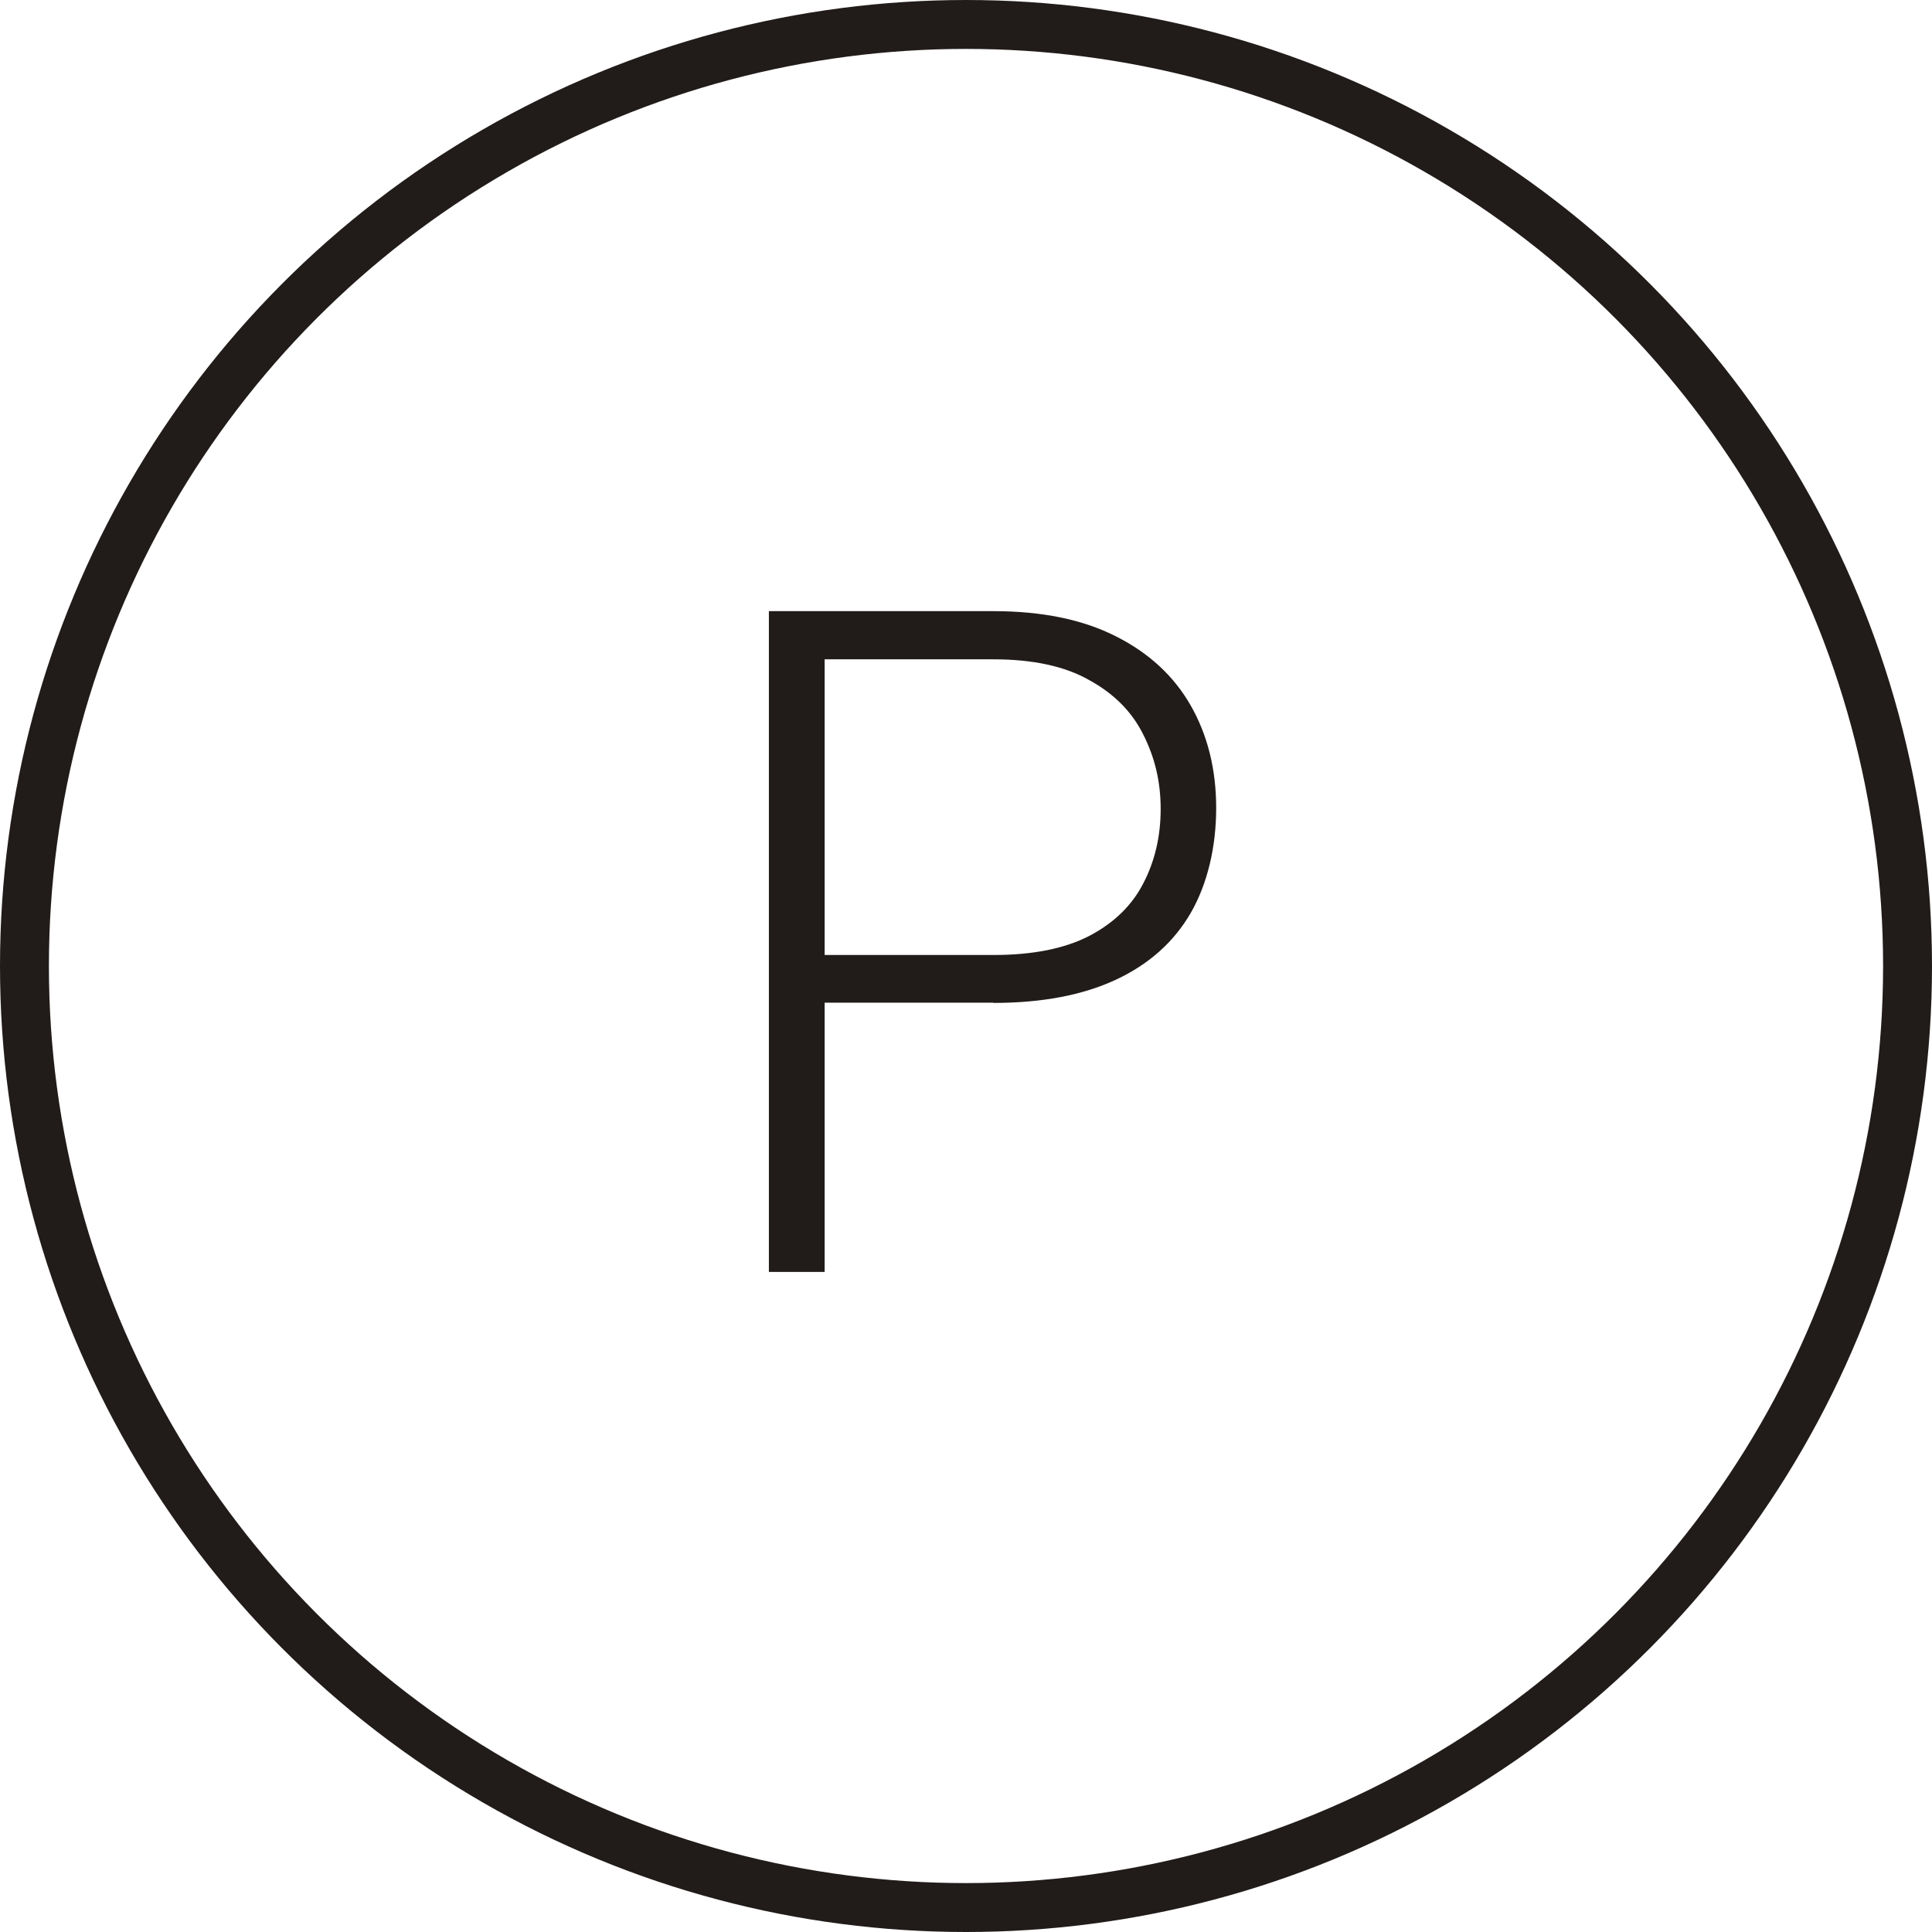
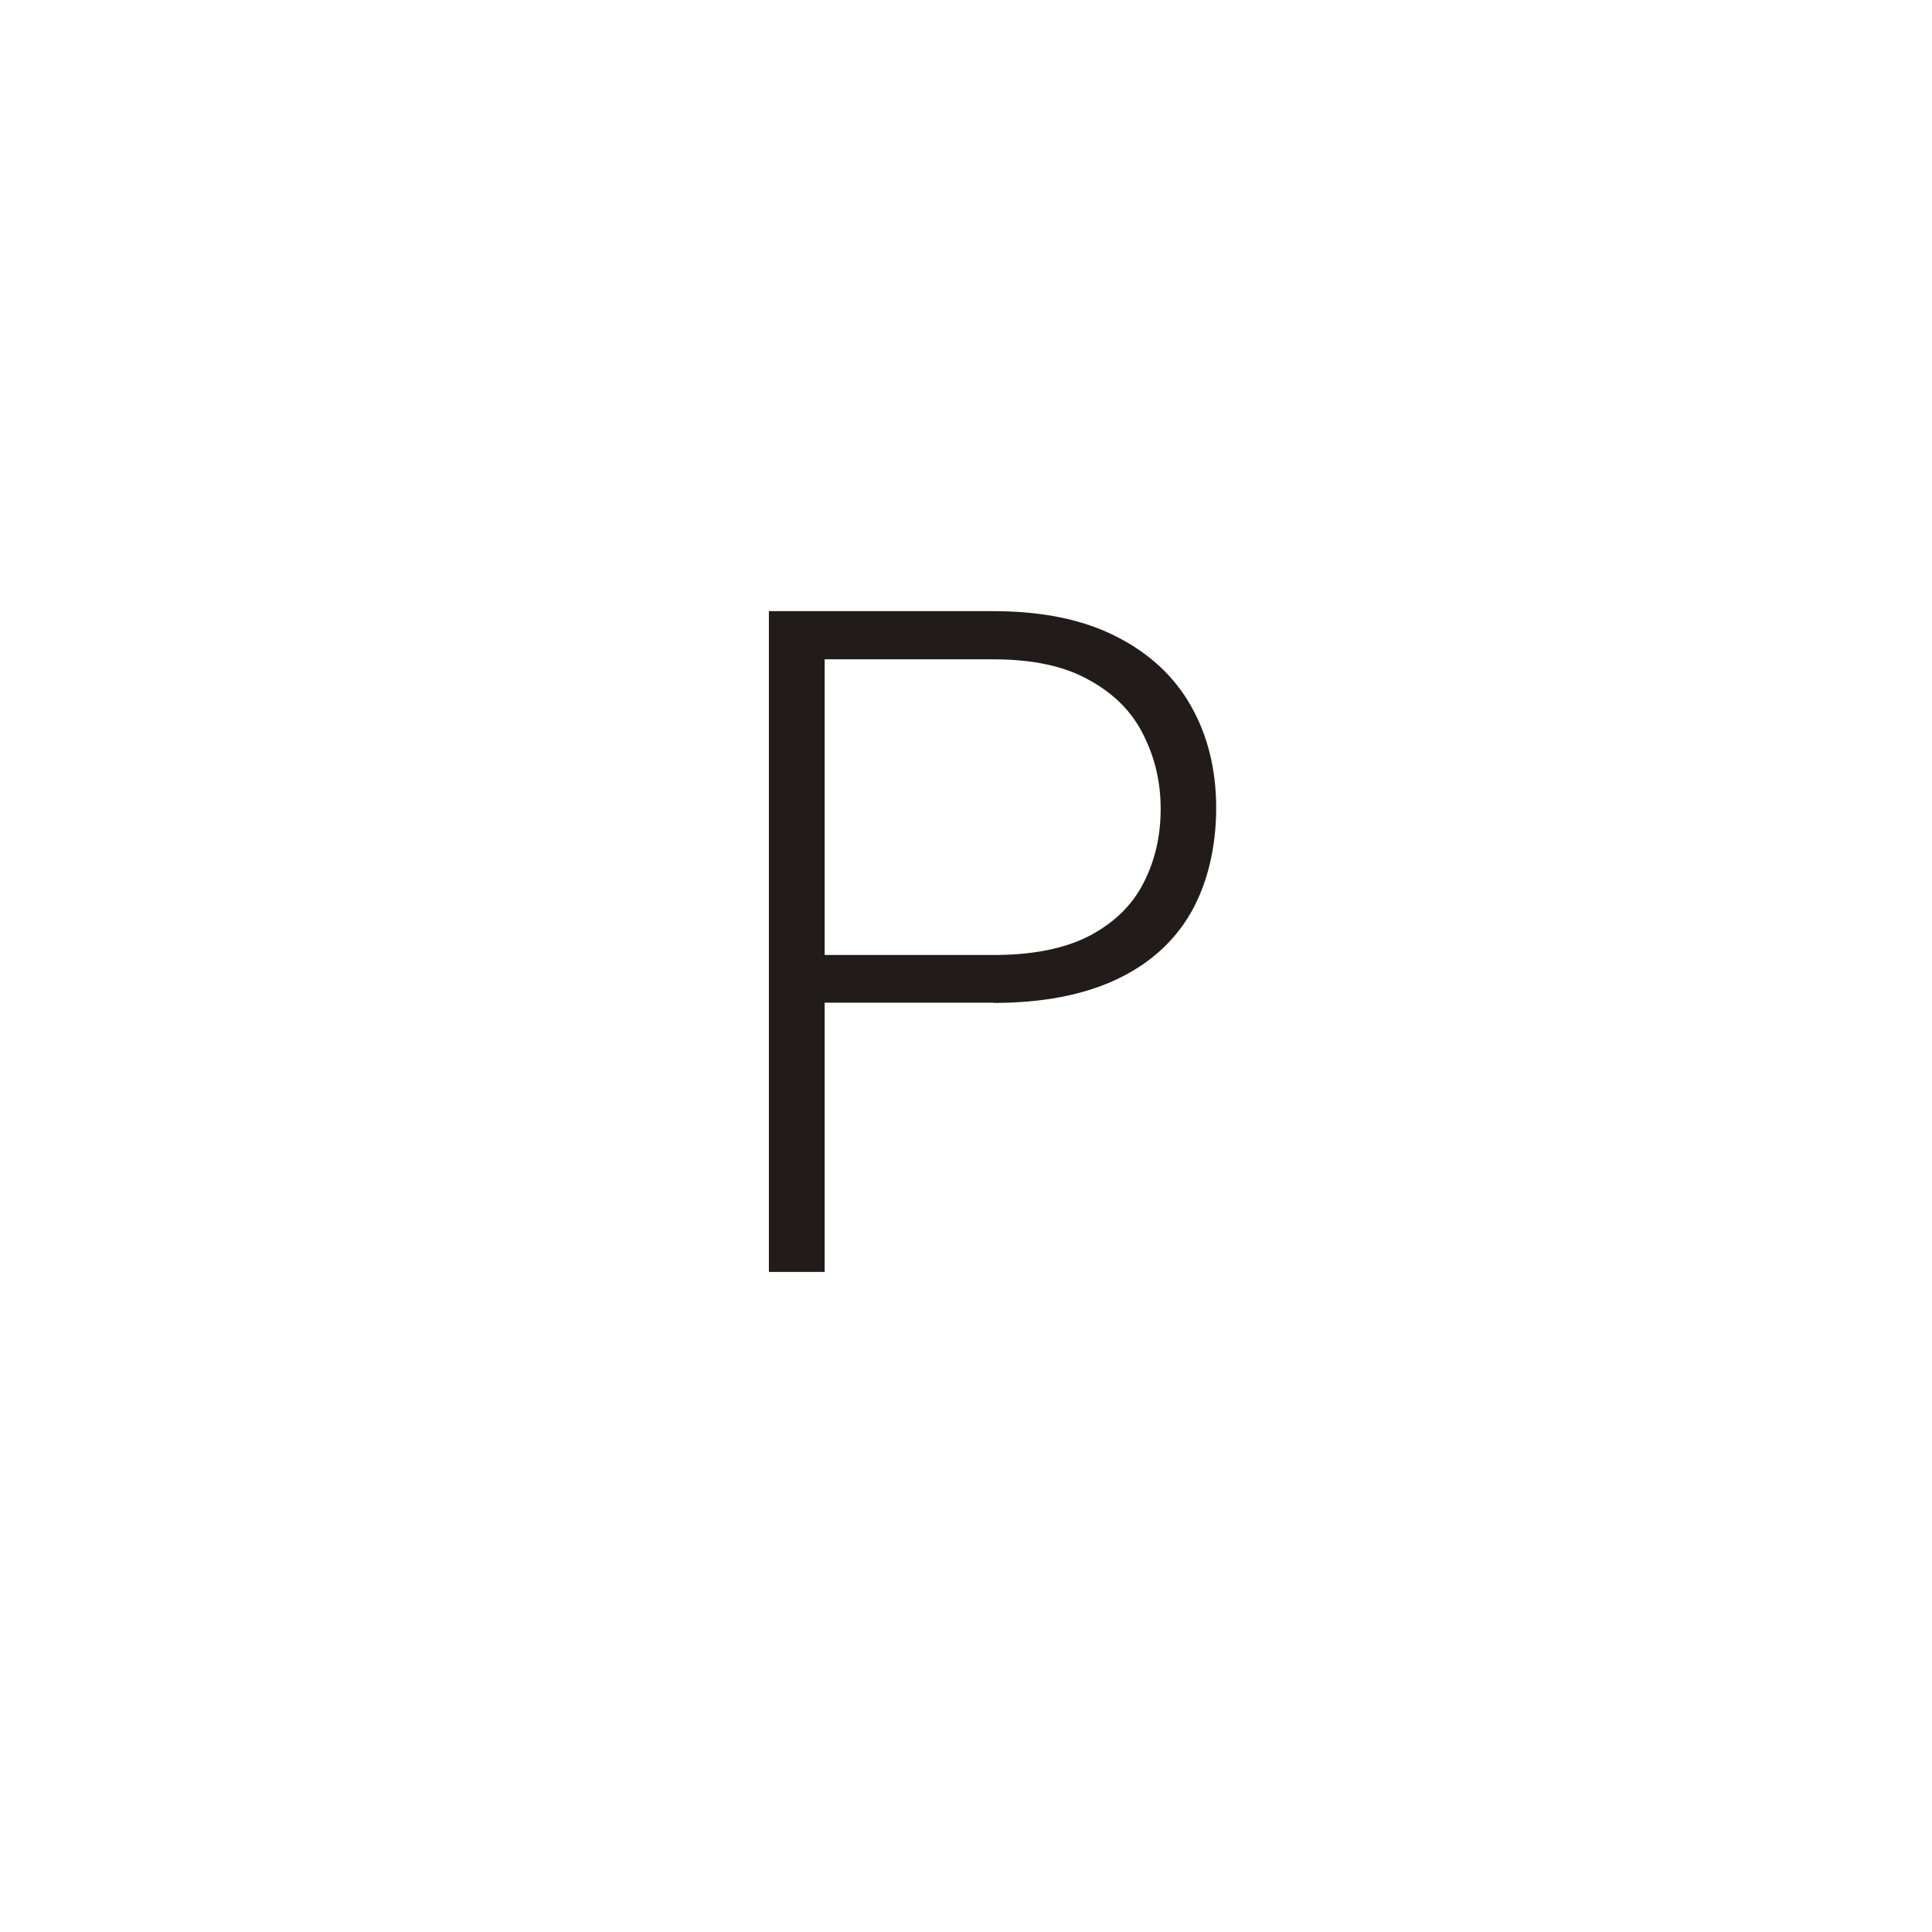
<svg xmlns="http://www.w3.org/2000/svg" id="_Слой_1" data-name="Слой 1" viewBox="0 0 79 79">
  <defs>
    <style> .cls-1, .cls-2 { fill: none; } .cls-2 { stroke: #211c1a; stroke-width: 2px; } .cls-3 { fill: #211c1a; } .cls-4 { clip-path: url(#clippath); } </style>
    <clipPath id="clippath">
      <rect class="cls-1" width="79" height="79" />
    </clipPath>
  </defs>
  <g class="cls-4">
    <g>
-       <circle class="cls-2" cx="39.5" cy="39.5" r="38.5" />
      <path class="cls-3" d="M40.62,41h-7.7v-1.95h7.7c1.61,0,2.91-.26,3.92-.78,1.01-.53,1.75-1.25,2.21-2.15.47-.9.71-1.92.71-3.04s-.24-2.11-.71-3.04c-.46-.93-1.19-1.67-2.21-2.23-1-.57-2.31-.85-3.92-.85h-6.9v25.05h-2.28v-27.02h9.18c1.98,0,3.64.34,4.99,1.02,1.36.68,2.39,1.63,3.08,2.84.69,1.21,1.04,2.61,1.04,4.19s-.35,3.09-1.04,4.29c-.69,1.19-1.71,2.1-3.06,2.73-1.35.63-3.02.95-5.01.95Z" />
    </g>
  </g>
</svg>